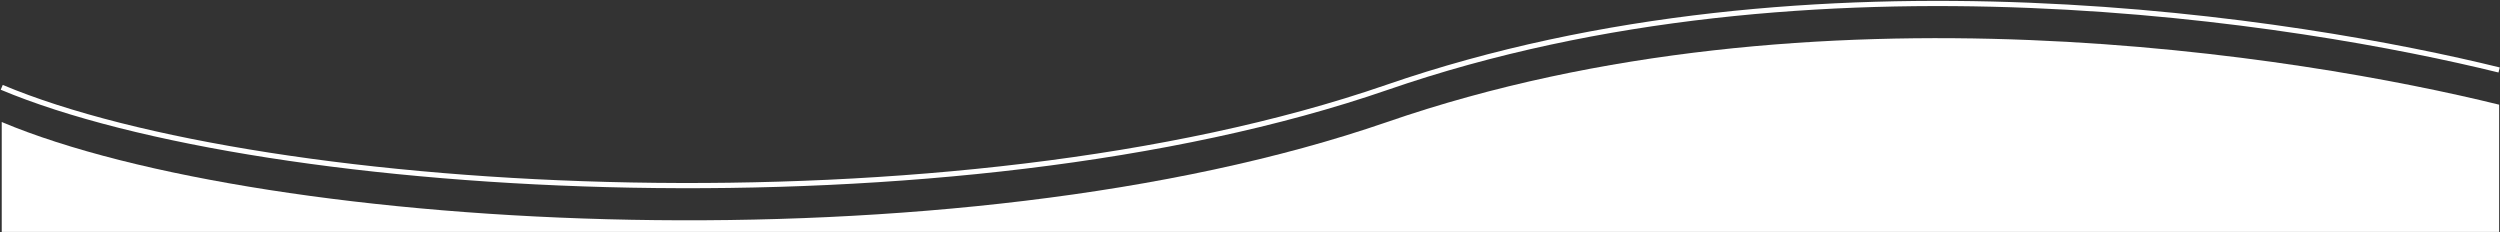
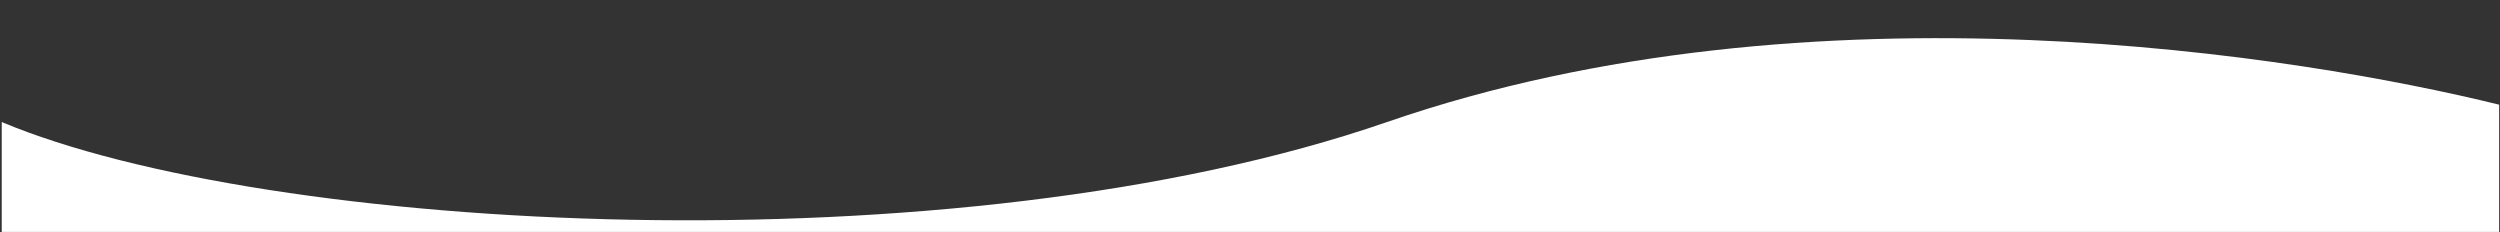
<svg xmlns="http://www.w3.org/2000/svg" width="1441" height="134" viewBox="0 0 1441 134" fill="none">
  <rect x="0" y="0" width="1441" height="134" fill="#333333" stroke="none" />
  <path d="M1440.5 133.69H1V70.335C153.5 134.335 549.87 156.59 799.5 70.335C1045.5 -14.665 1328 32.669 1440.5 60.335V133.69Z" fill="white" />
-   <path d="M1440.5 40.335C1328 12.668 1045.5 -34.665 799.5 50.335C549.87 136.59 153.5 114.335 1 50.335" stroke="white" stroke-width="3" />
</svg>